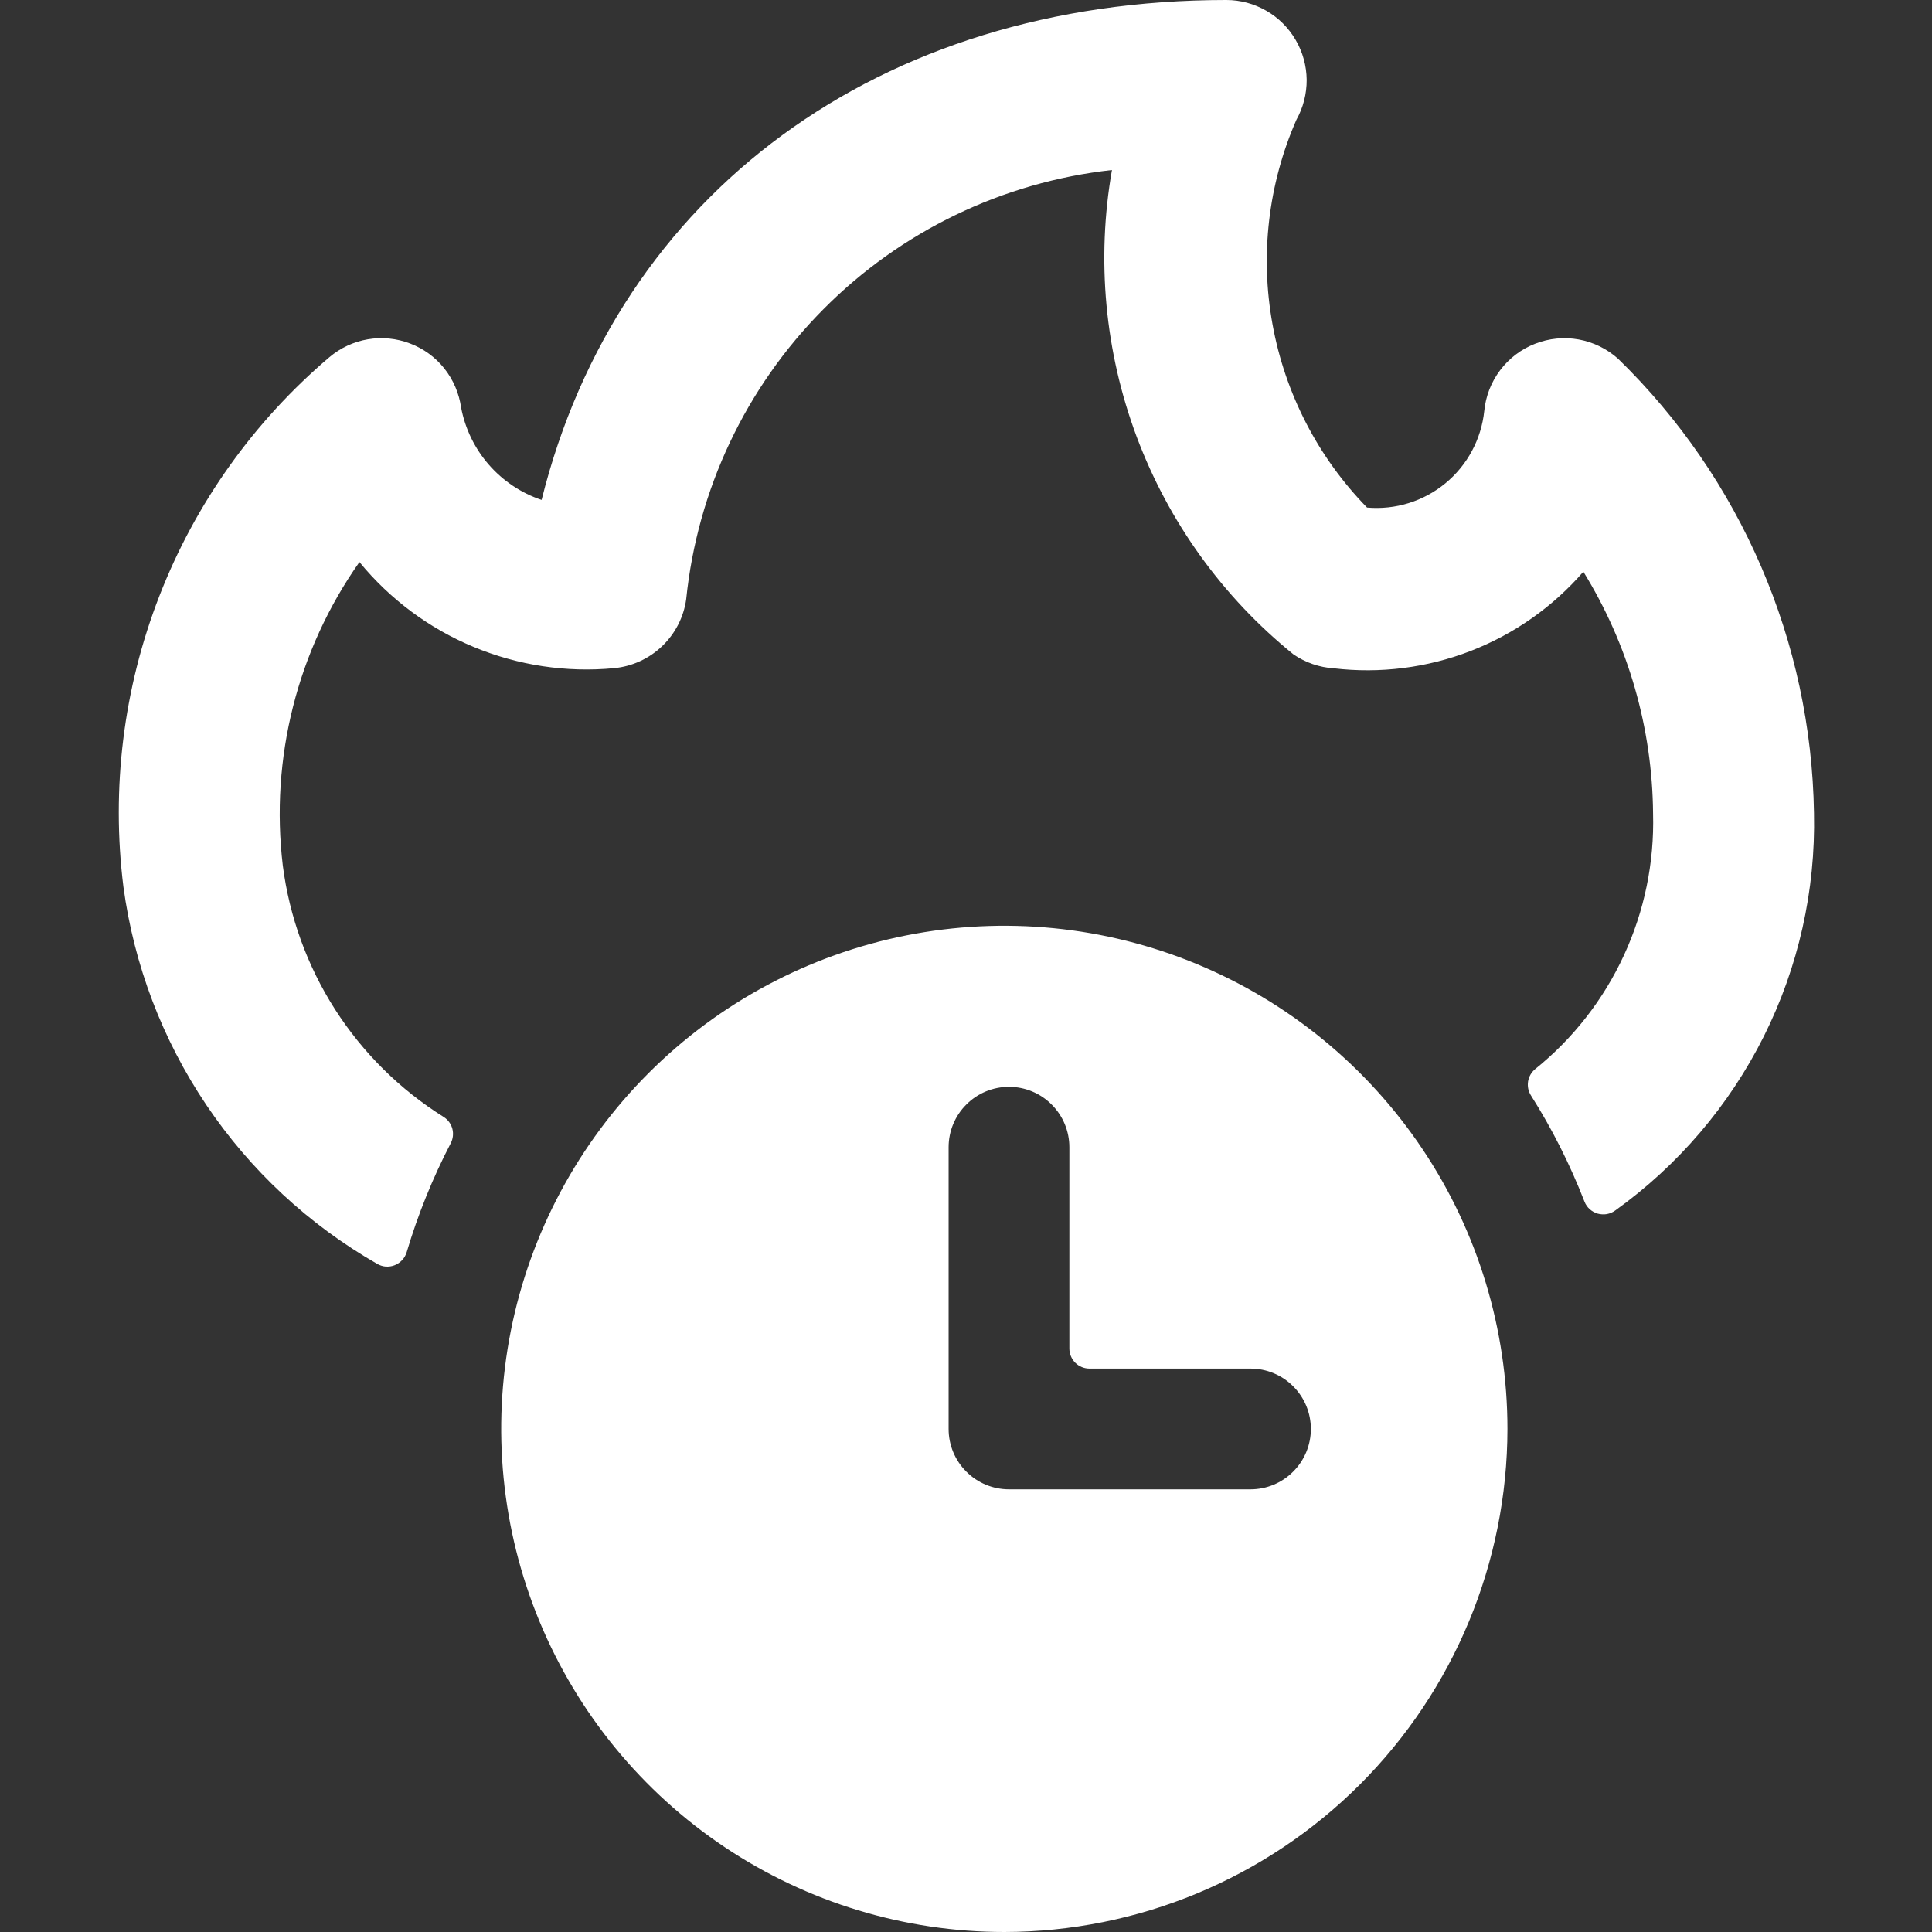
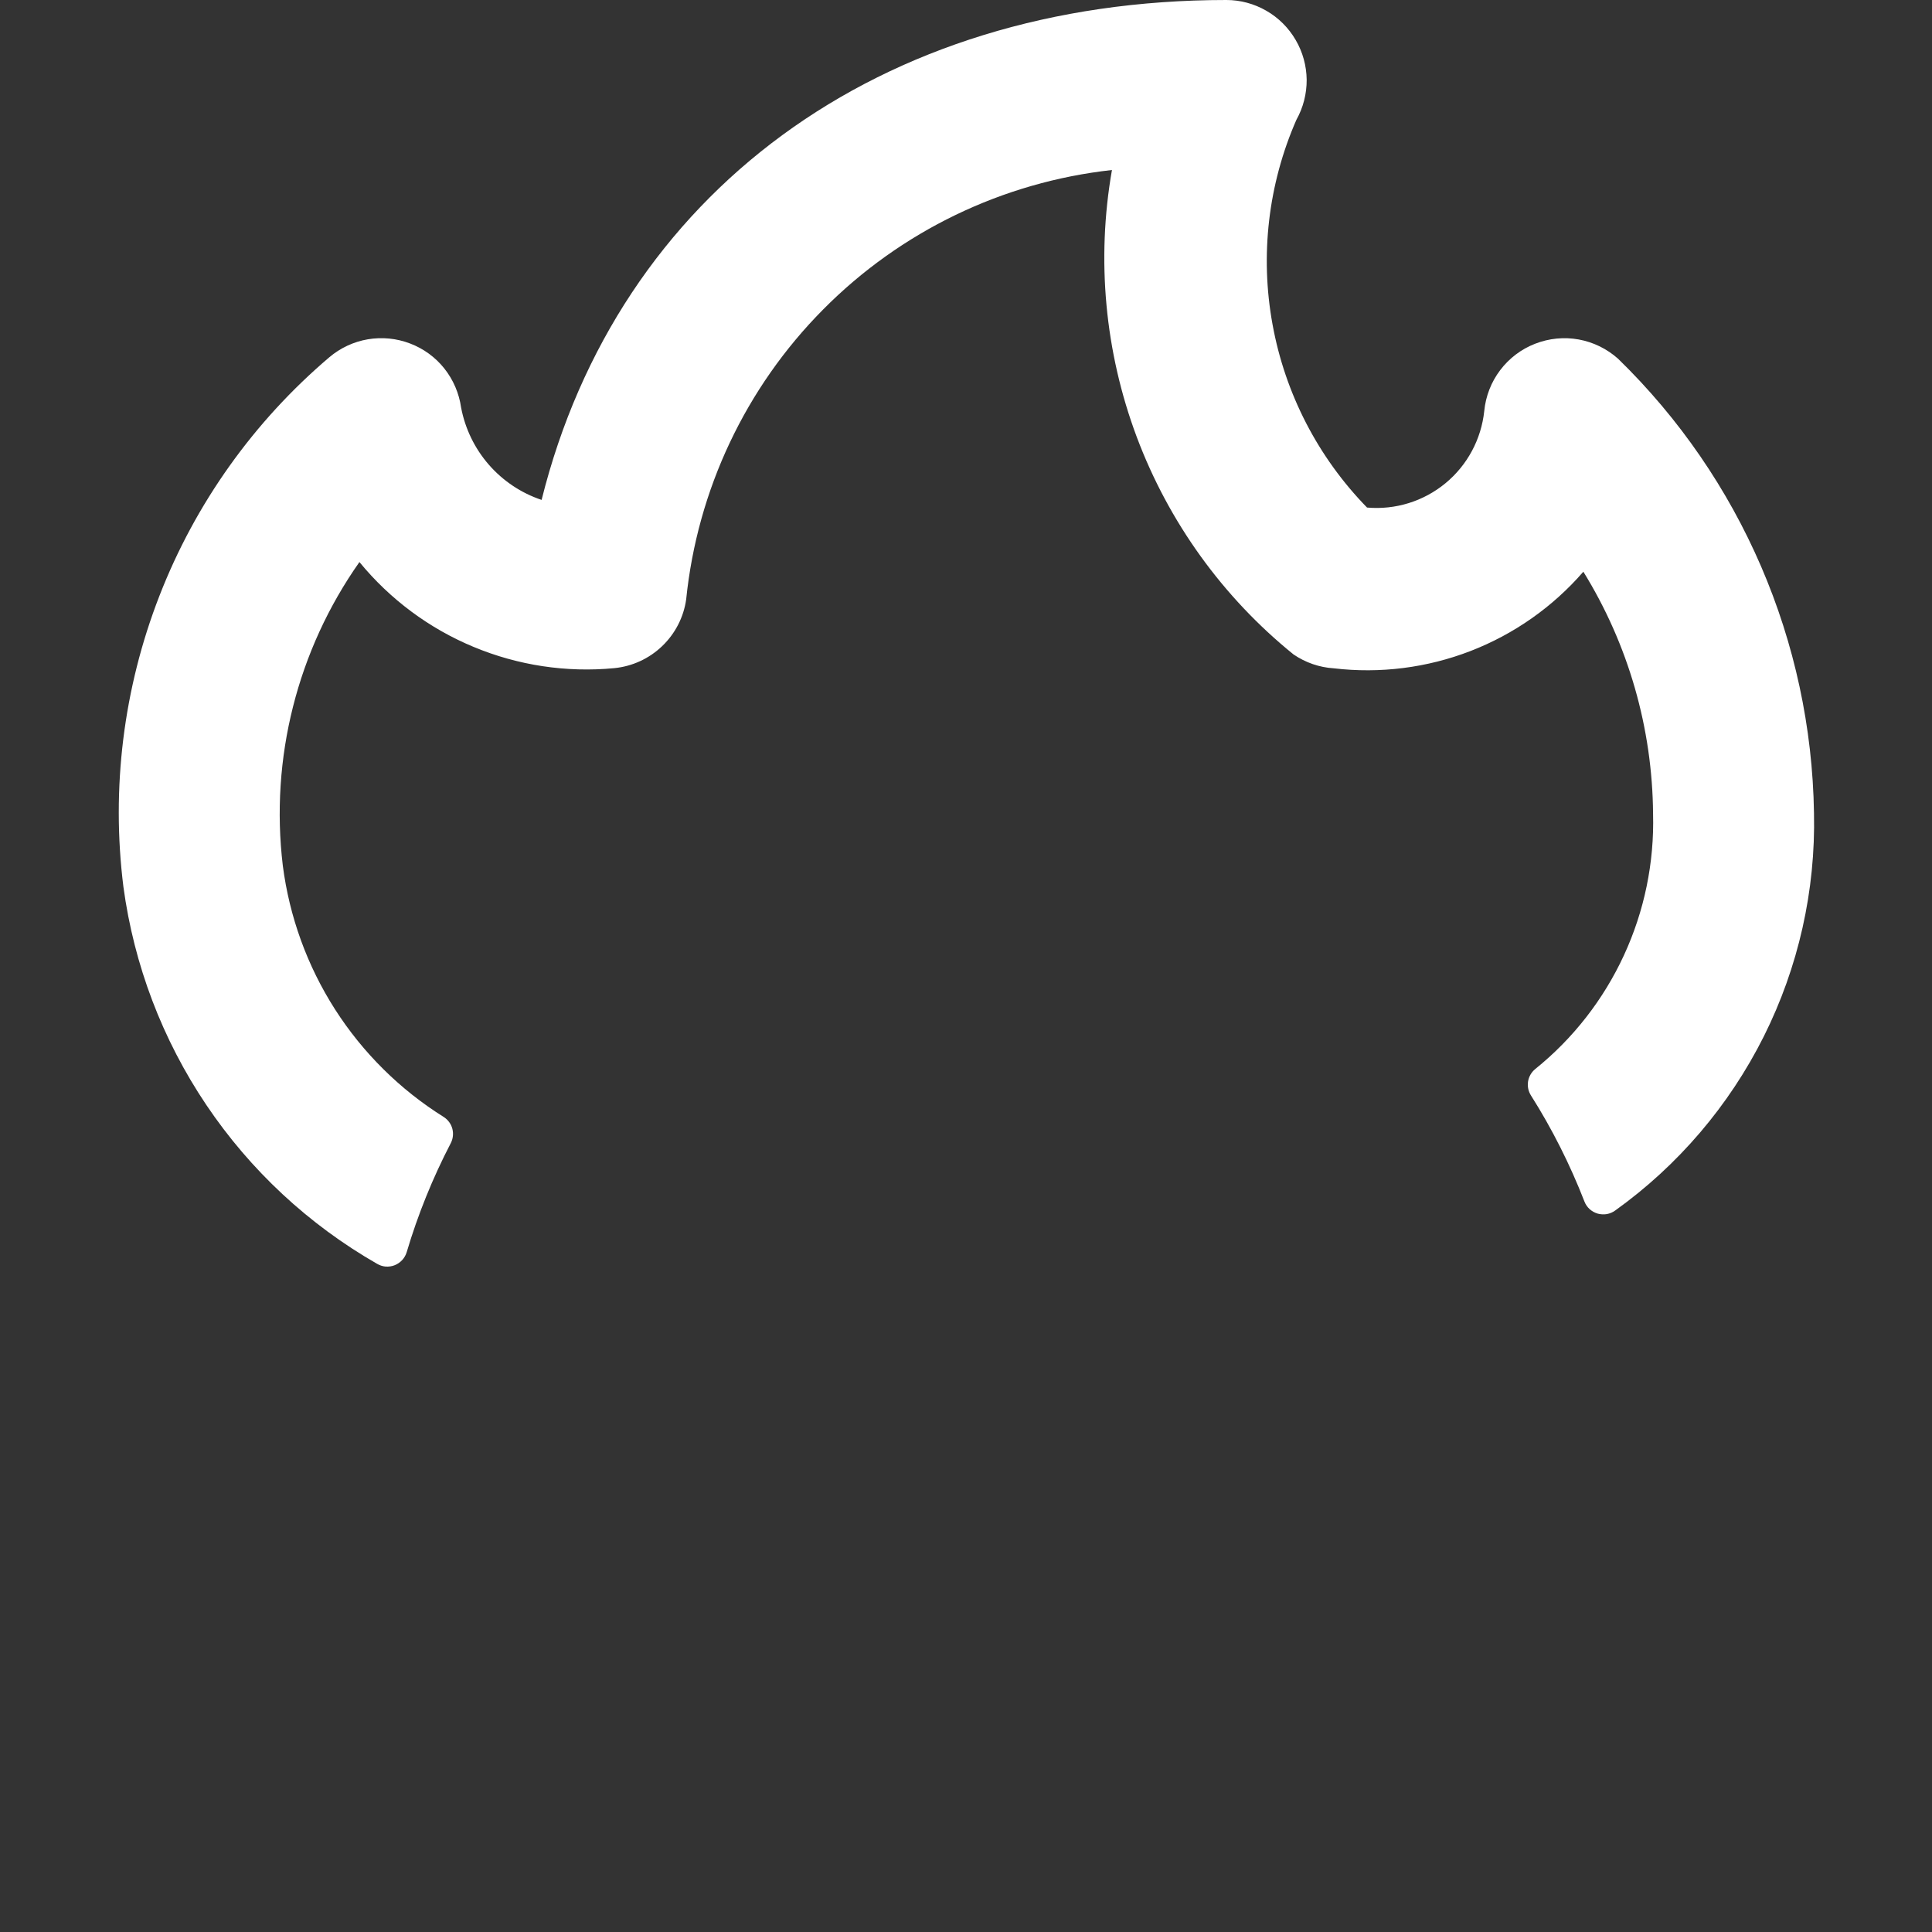
<svg xmlns="http://www.w3.org/2000/svg" width="24" height="24" viewBox="0 0 24 24" fill="none">
  <rect x="0" y="0" width="24" height="24" fill="#333333" stroke="none" />
  <g clip-path="url(#clip0)">
    <path d="M22.534 10.1C22.501 7.971 21.626 5.941 20.1 4.456C19.962 4.333 19.793 4.25 19.611 4.217C19.429 4.184 19.242 4.203 19.07 4.27C18.897 4.337 18.747 4.451 18.636 4.598C18.524 4.746 18.456 4.921 18.438 5.105C18.401 5.456 18.228 5.779 17.956 6.003C17.683 6.228 17.334 6.336 16.982 6.305C16.373 5.681 15.964 4.889 15.808 4.031C15.651 3.173 15.754 2.288 16.104 1.489C16.189 1.337 16.233 1.165 16.232 0.991C16.23 0.817 16.183 0.646 16.095 0.496C16.007 0.345 15.882 0.22 15.73 0.133C15.579 0.046 15.408 0 15.234 0C10.918 0 7.676 2.406 6.728 6.21C6.474 6.125 6.248 5.974 6.072 5.772C5.897 5.571 5.778 5.326 5.728 5.063C5.703 4.886 5.631 4.718 5.52 4.578C5.409 4.438 5.261 4.33 5.094 4.267C4.927 4.203 4.746 4.185 4.569 4.215C4.393 4.245 4.228 4.322 4.091 4.438C3.152 5.236 2.426 6.255 1.98 7.403C1.533 8.552 1.38 9.793 1.533 11.016C1.664 11.986 2.016 12.913 2.563 13.726C3.109 14.538 3.835 15.213 4.685 15.7C4.718 15.719 4.754 15.731 4.792 15.734C4.83 15.736 4.868 15.731 4.903 15.717C4.938 15.703 4.97 15.681 4.996 15.653C5.022 15.625 5.041 15.591 5.052 15.555C5.191 15.087 5.375 14.633 5.6 14.2C5.628 14.145 5.635 14.081 5.619 14.021C5.603 13.961 5.565 13.91 5.513 13.876C4.969 13.536 4.508 13.079 4.162 12.539C3.816 11.998 3.595 11.388 3.513 10.752C3.354 9.421 3.693 8.078 4.465 6.982C4.844 7.444 5.331 7.807 5.883 8.036C6.435 8.266 7.036 8.357 7.631 8.3C7.854 8.278 8.063 8.182 8.225 8.027C8.387 7.872 8.493 7.667 8.524 7.445C8.663 6.085 9.263 4.814 10.226 3.844C11.188 2.873 12.454 2.262 13.813 2.112C13.618 3.225 13.725 4.37 14.121 5.428C14.518 6.486 15.19 7.419 16.069 8.13C16.217 8.231 16.39 8.291 16.569 8.302C17.144 8.37 17.728 8.296 18.268 8.087C18.808 7.878 19.289 7.54 19.669 7.102C20.228 8.006 20.527 9.047 20.535 10.11C20.551 10.716 20.427 11.317 20.173 11.867C19.919 12.417 19.542 12.901 19.07 13.281C19.023 13.32 18.992 13.374 18.982 13.435C18.973 13.495 18.985 13.556 19.018 13.608C19.282 14.025 19.504 14.467 19.683 14.927C19.697 14.963 19.719 14.995 19.748 15.021C19.776 15.046 19.81 15.065 19.847 15.076C19.884 15.086 19.923 15.088 19.96 15.082C19.998 15.075 20.034 15.06 20.065 15.037C20.847 14.477 21.48 13.734 21.911 12.874C22.341 12.014 22.555 11.062 22.534 10.1Z" fill="white" />
-     <path d="M18.726 17.751C18.726 16.515 18.36 15.306 17.673 14.278C16.986 13.251 16.011 12.449 14.868 11.976C13.726 11.503 12.47 11.379 11.257 11.62C10.045 11.861 8.931 12.456 8.057 13.33C7.183 14.204 6.587 15.318 6.346 16.53C6.105 17.743 6.229 18.999 6.702 20.142C7.175 21.284 7.976 22.26 9.004 22.947C10.031 23.633 11.24 24 12.476 24C14.133 23.998 15.721 23.339 16.893 22.168C18.065 20.996 18.724 19.408 18.726 17.751ZM16.284 17.751C16.284 17.95 16.205 18.141 16.064 18.281C15.924 18.422 15.733 18.501 15.534 18.501H12.534C12.335 18.501 12.144 18.422 12.004 18.281C11.863 18.141 11.784 17.95 11.784 17.751V14.251C11.784 14.052 11.863 13.861 12.004 13.721C12.144 13.58 12.335 13.501 12.534 13.501C12.733 13.501 12.924 13.58 13.064 13.721C13.205 13.861 13.284 14.052 13.284 14.251V16.751C13.284 16.817 13.31 16.881 13.357 16.928C13.404 16.975 13.468 17.001 13.534 17.001H15.534C15.733 17.001 15.924 17.08 16.064 17.221C16.205 17.361 16.284 17.552 16.284 17.751Z" fill="white" />
  </g>
  <defs>
    <clipPath id="clip0">
      <rect width="24" height="24" fill="white" />
    </clipPath>
  </defs>
</svg>